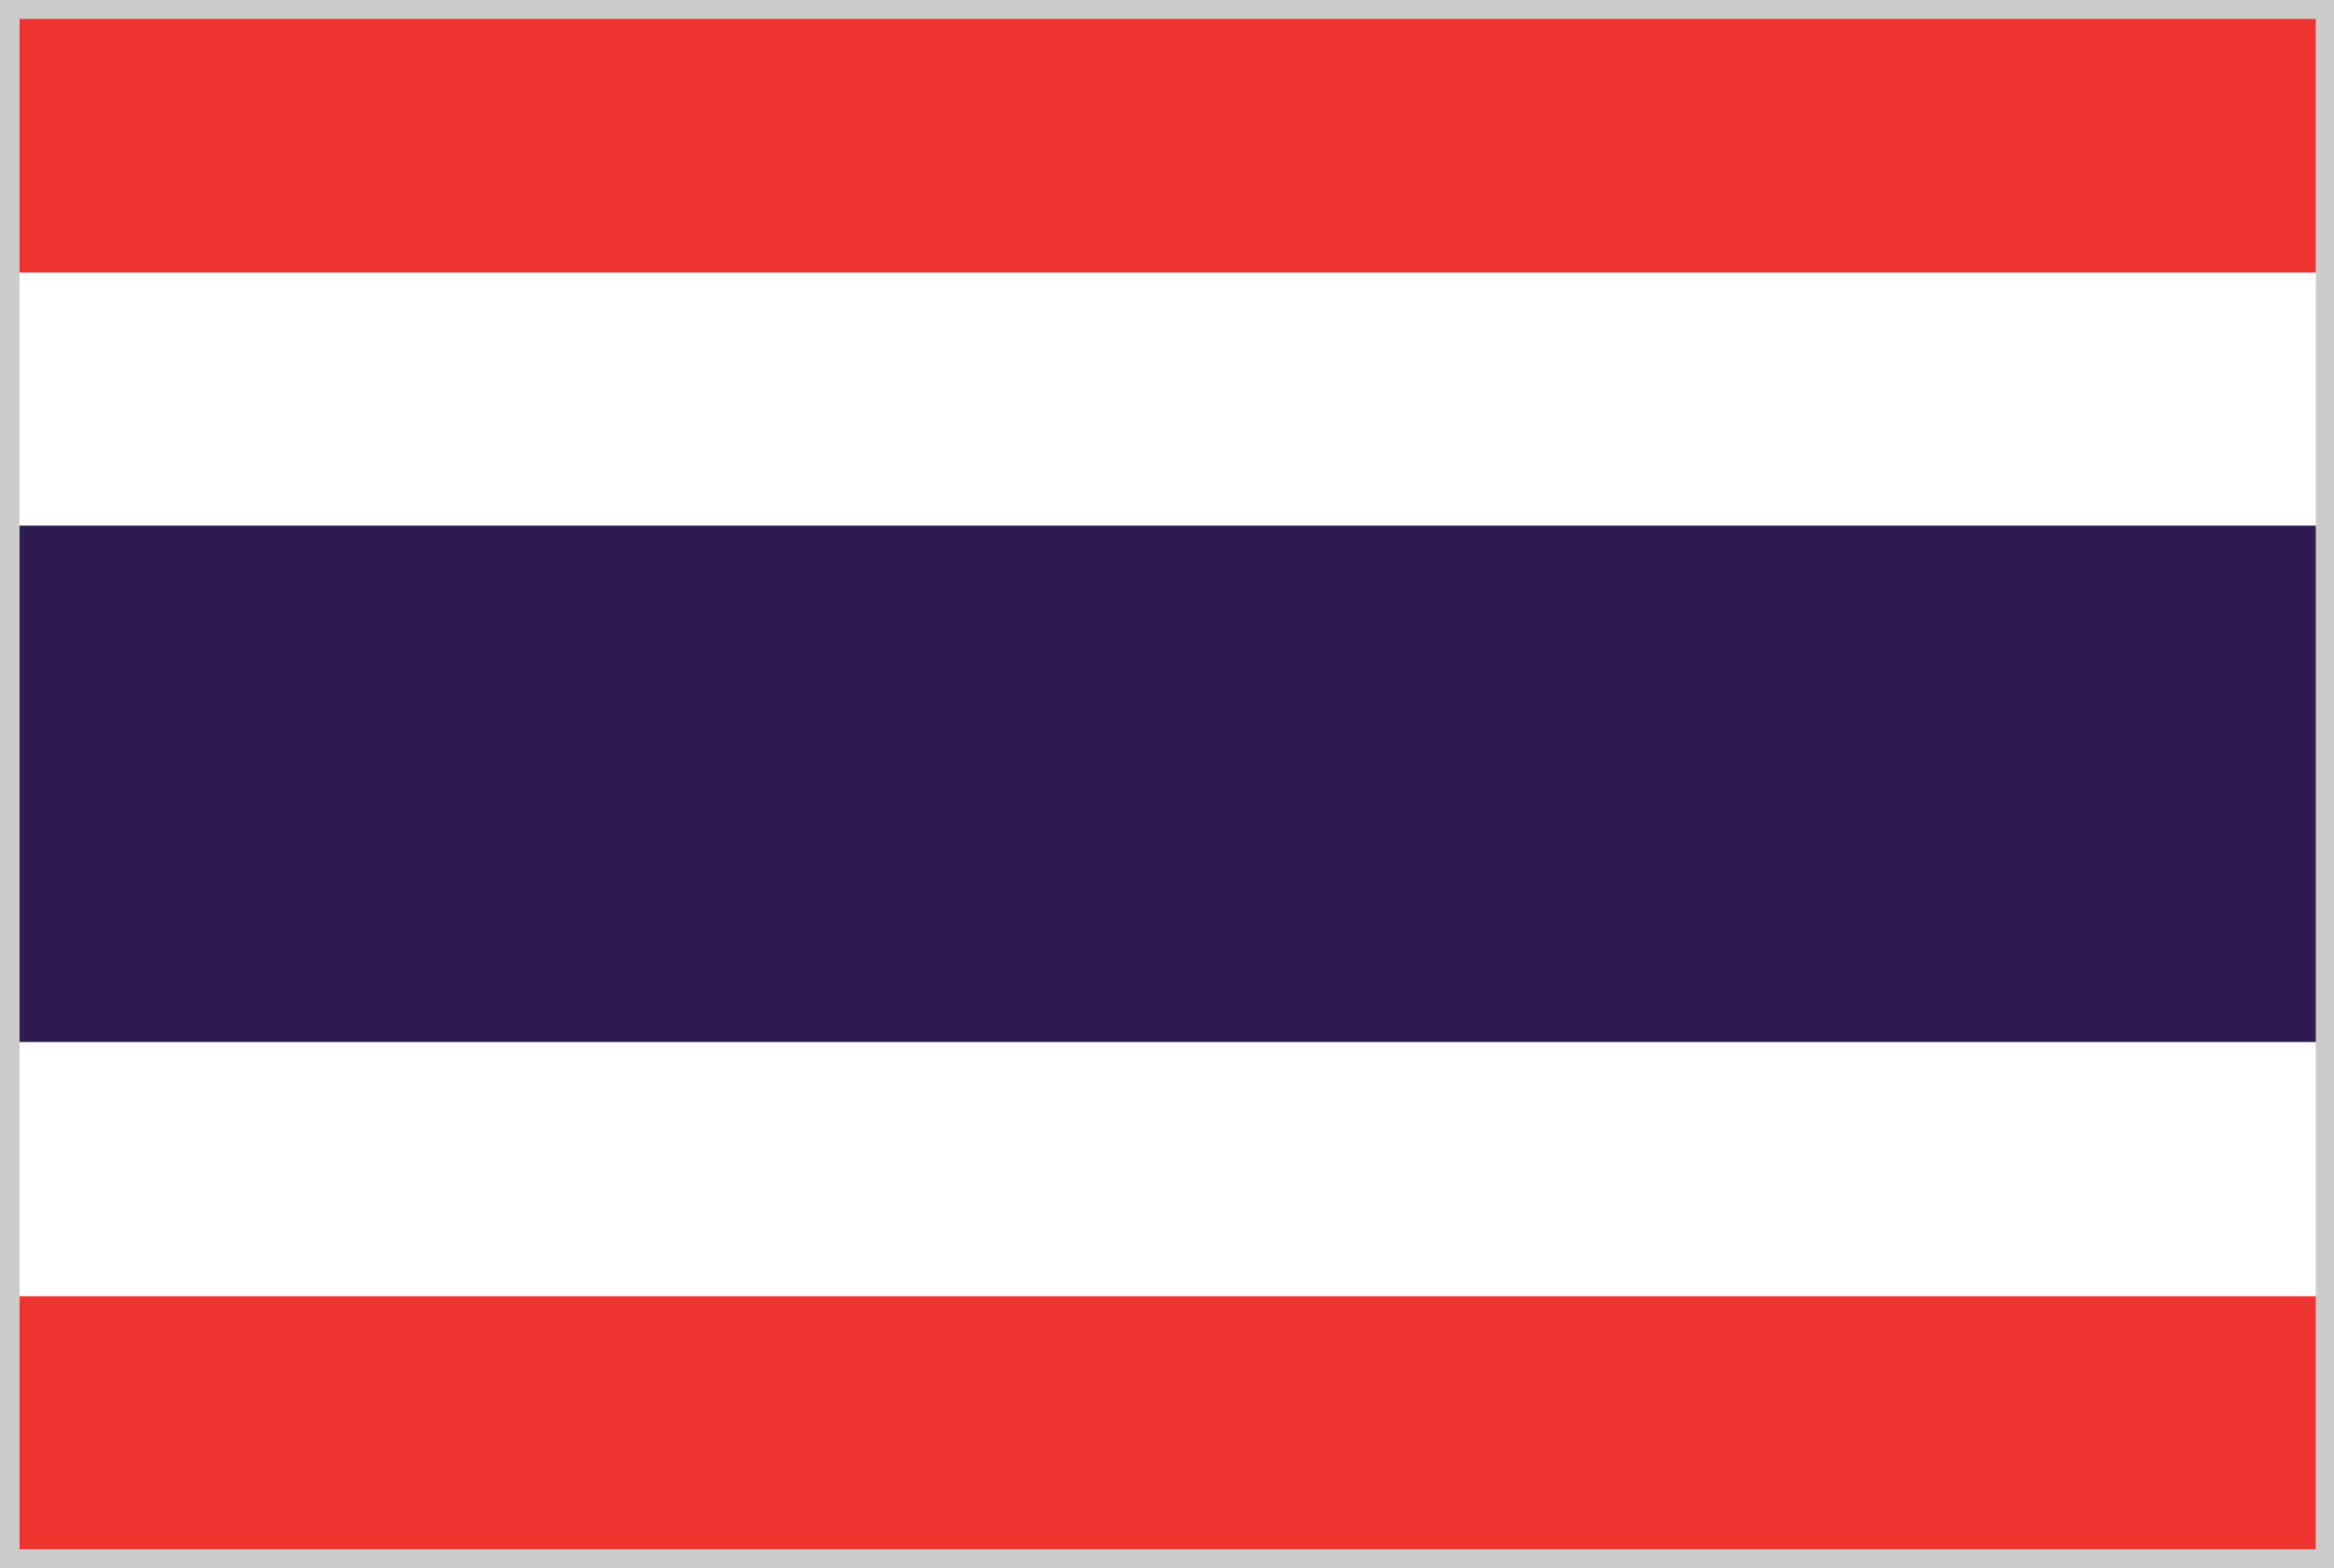
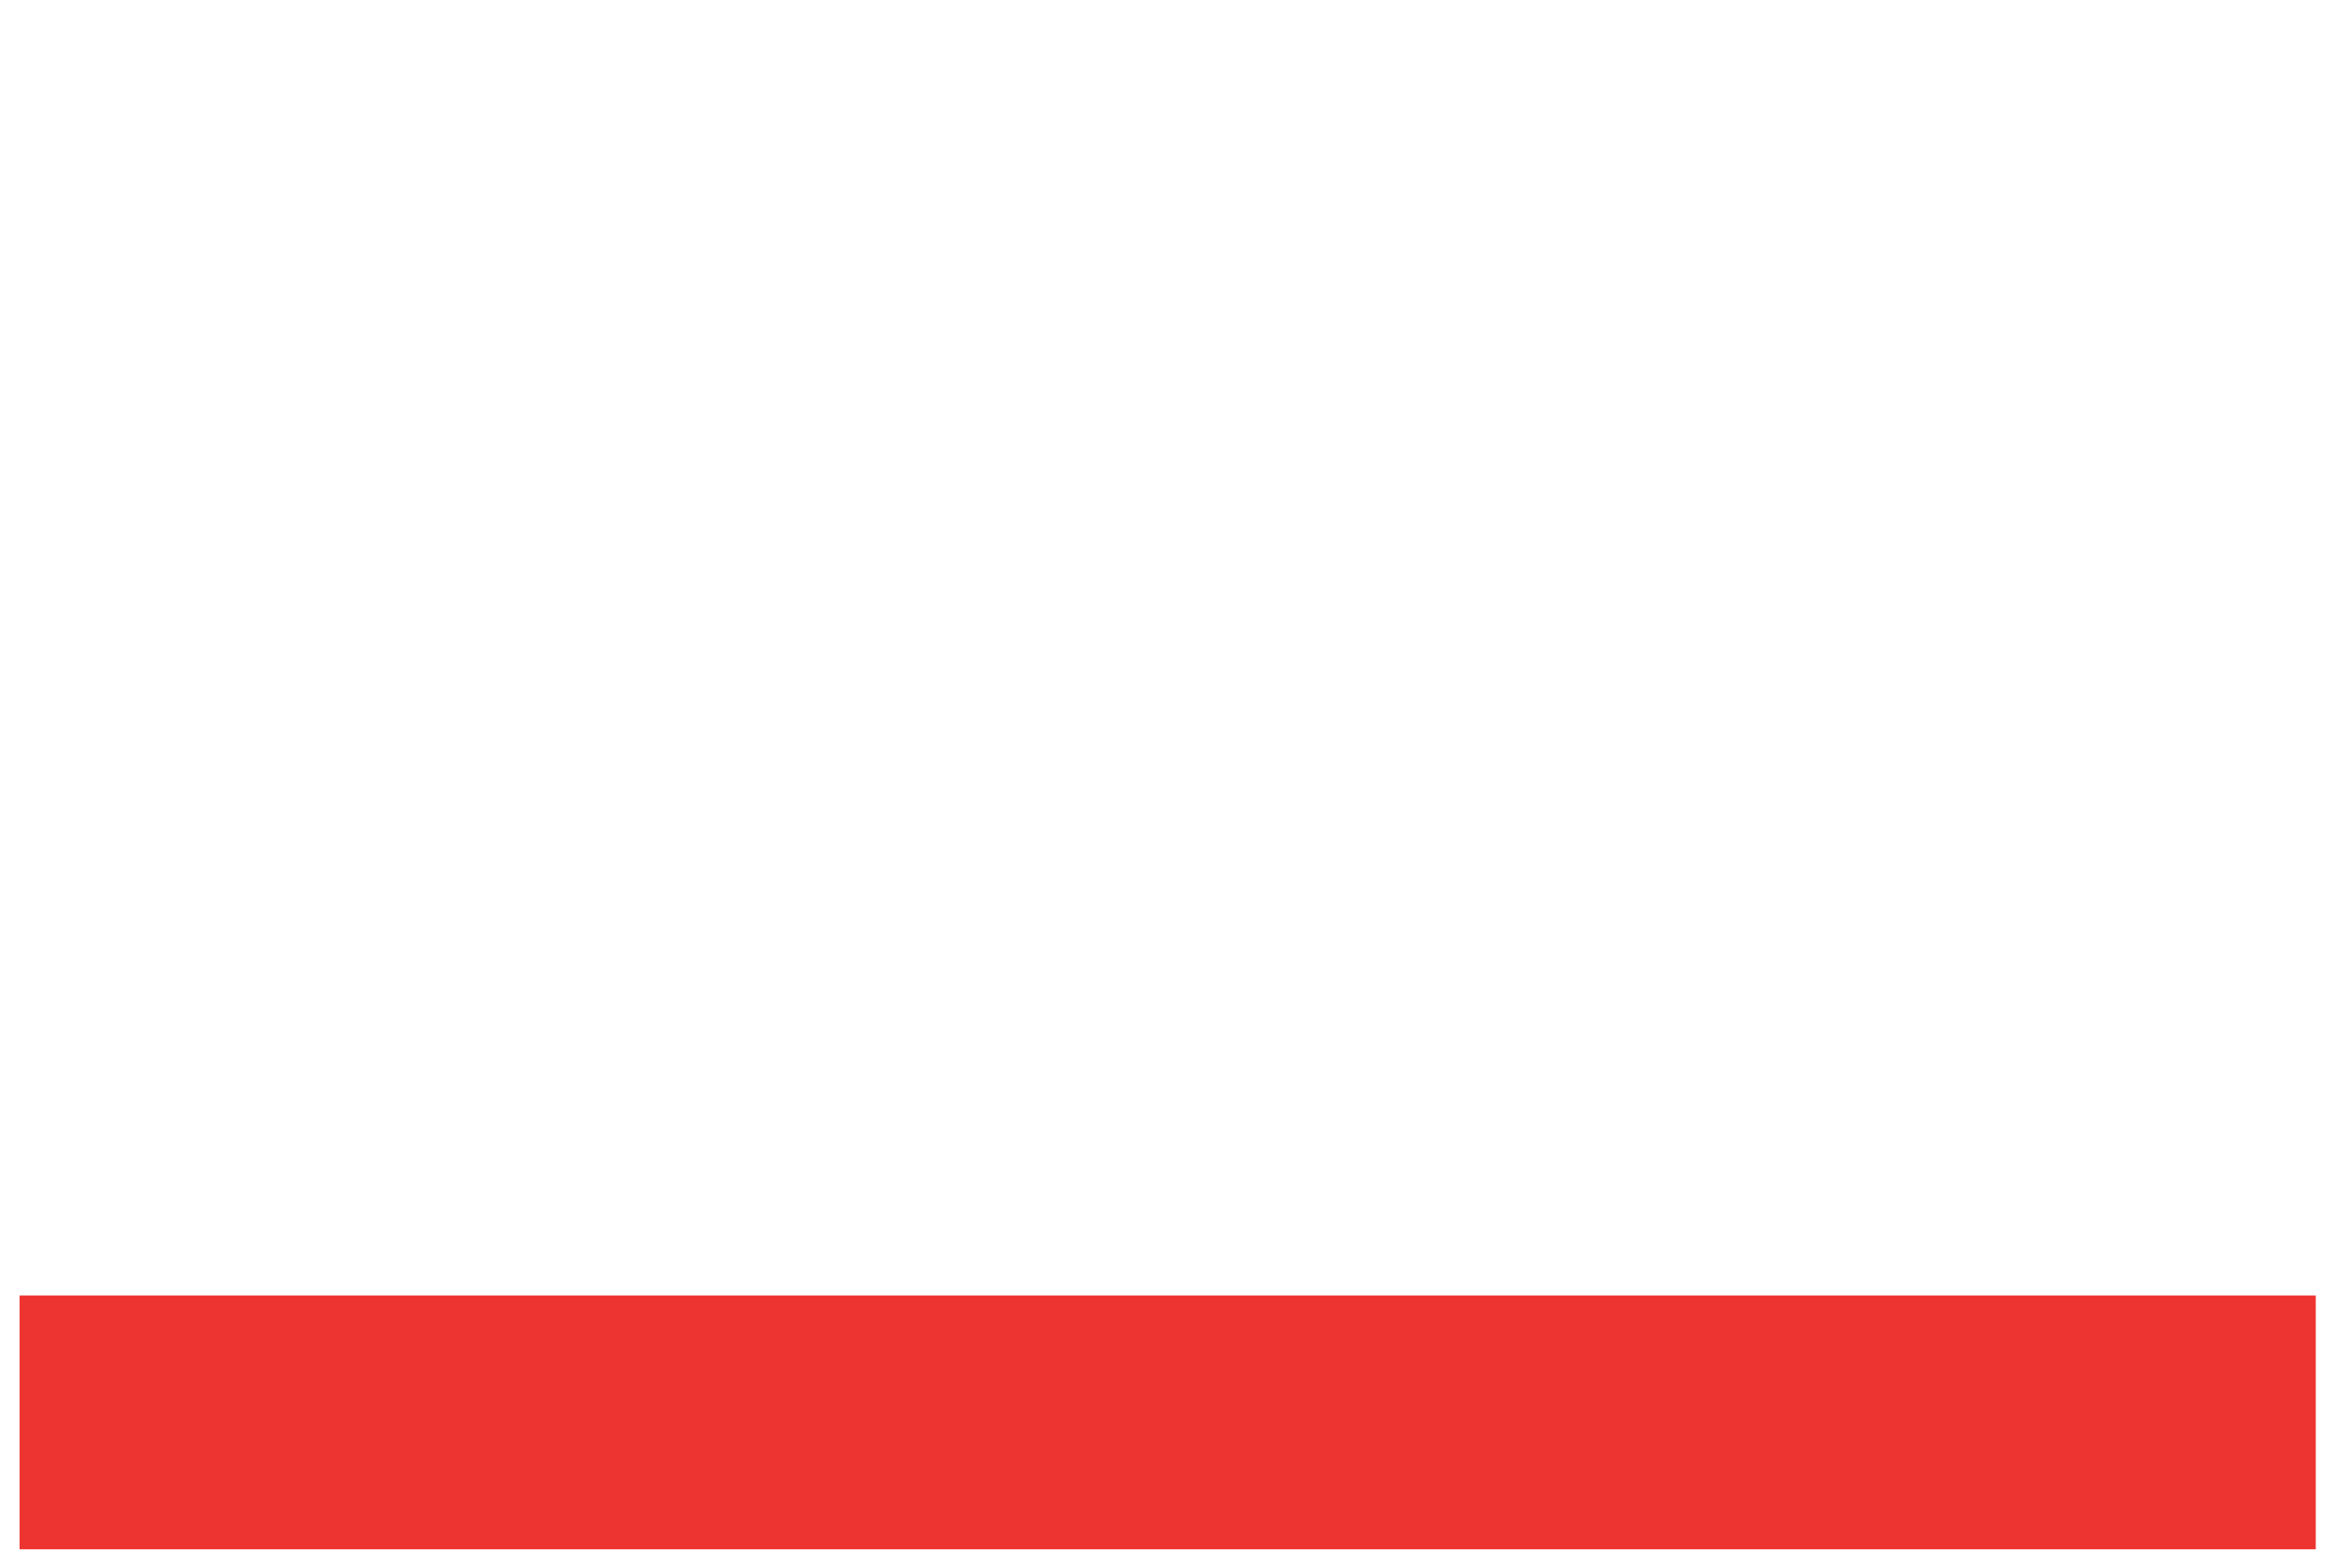
<svg xmlns="http://www.w3.org/2000/svg" viewBox="0 0 34.58 23.24">
  <defs>
    <style>.cls-1{fill:#cccccb;}.cls-2{fill:#ee3430;}.cls-3{fill:#fff;}.cls-4{fill:#2d1b51;}</style>
  </defs>
  <g id="Layer_2" data-name="Layer 2">
    <g id="Layer_1-2" data-name="Layer 1">
-       <rect class="cls-1" width="34.58" height="23.24" />
-       <rect class="cls-2" x="0.29" y="0.28" width="34.02" height="3.76" />
      <rect class="cls-3" x="0.29" y="4.04" width="34.02" height="3.76" />
      <rect class="cls-2" x="0.29" y="19.2" width="34.02" height="3.76" />
-       <rect class="cls-3" x="0.29" y="15.45" width="34.02" height="3.76" />
-       <rect class="cls-4" x="0.29" y="7.79" width="34.02" height="7.65" />
    </g>
  </g>
</svg>